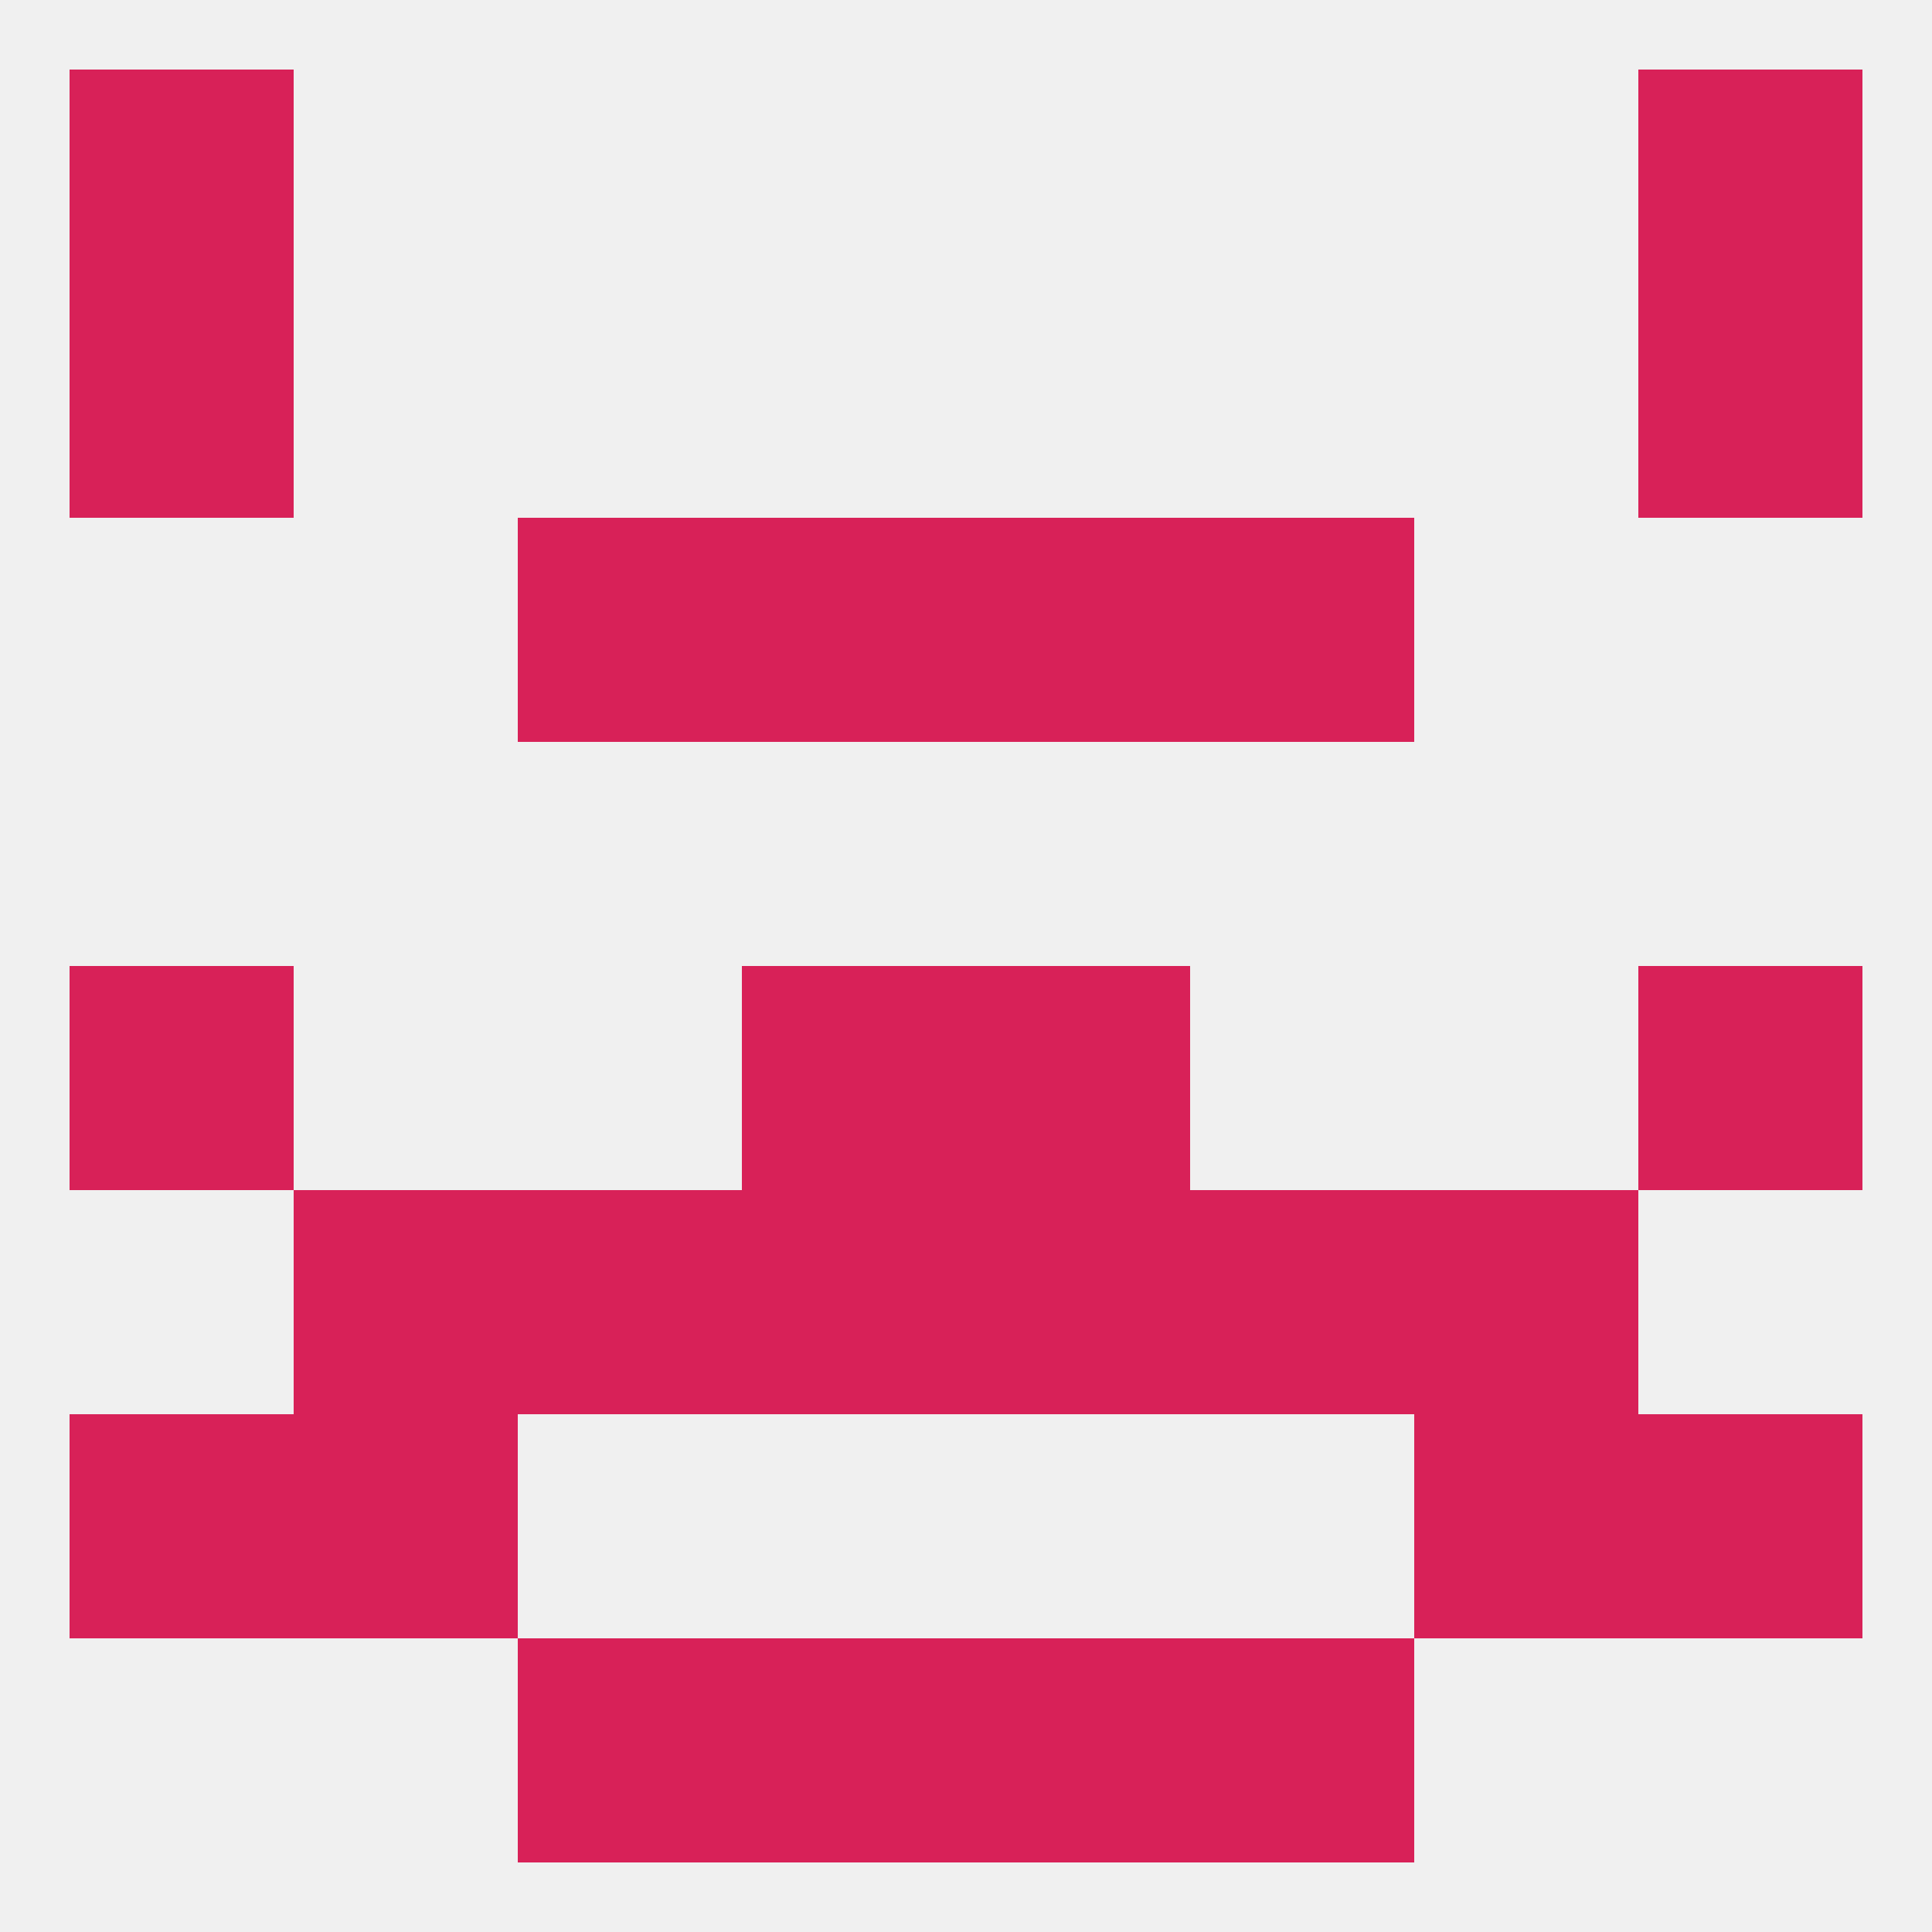
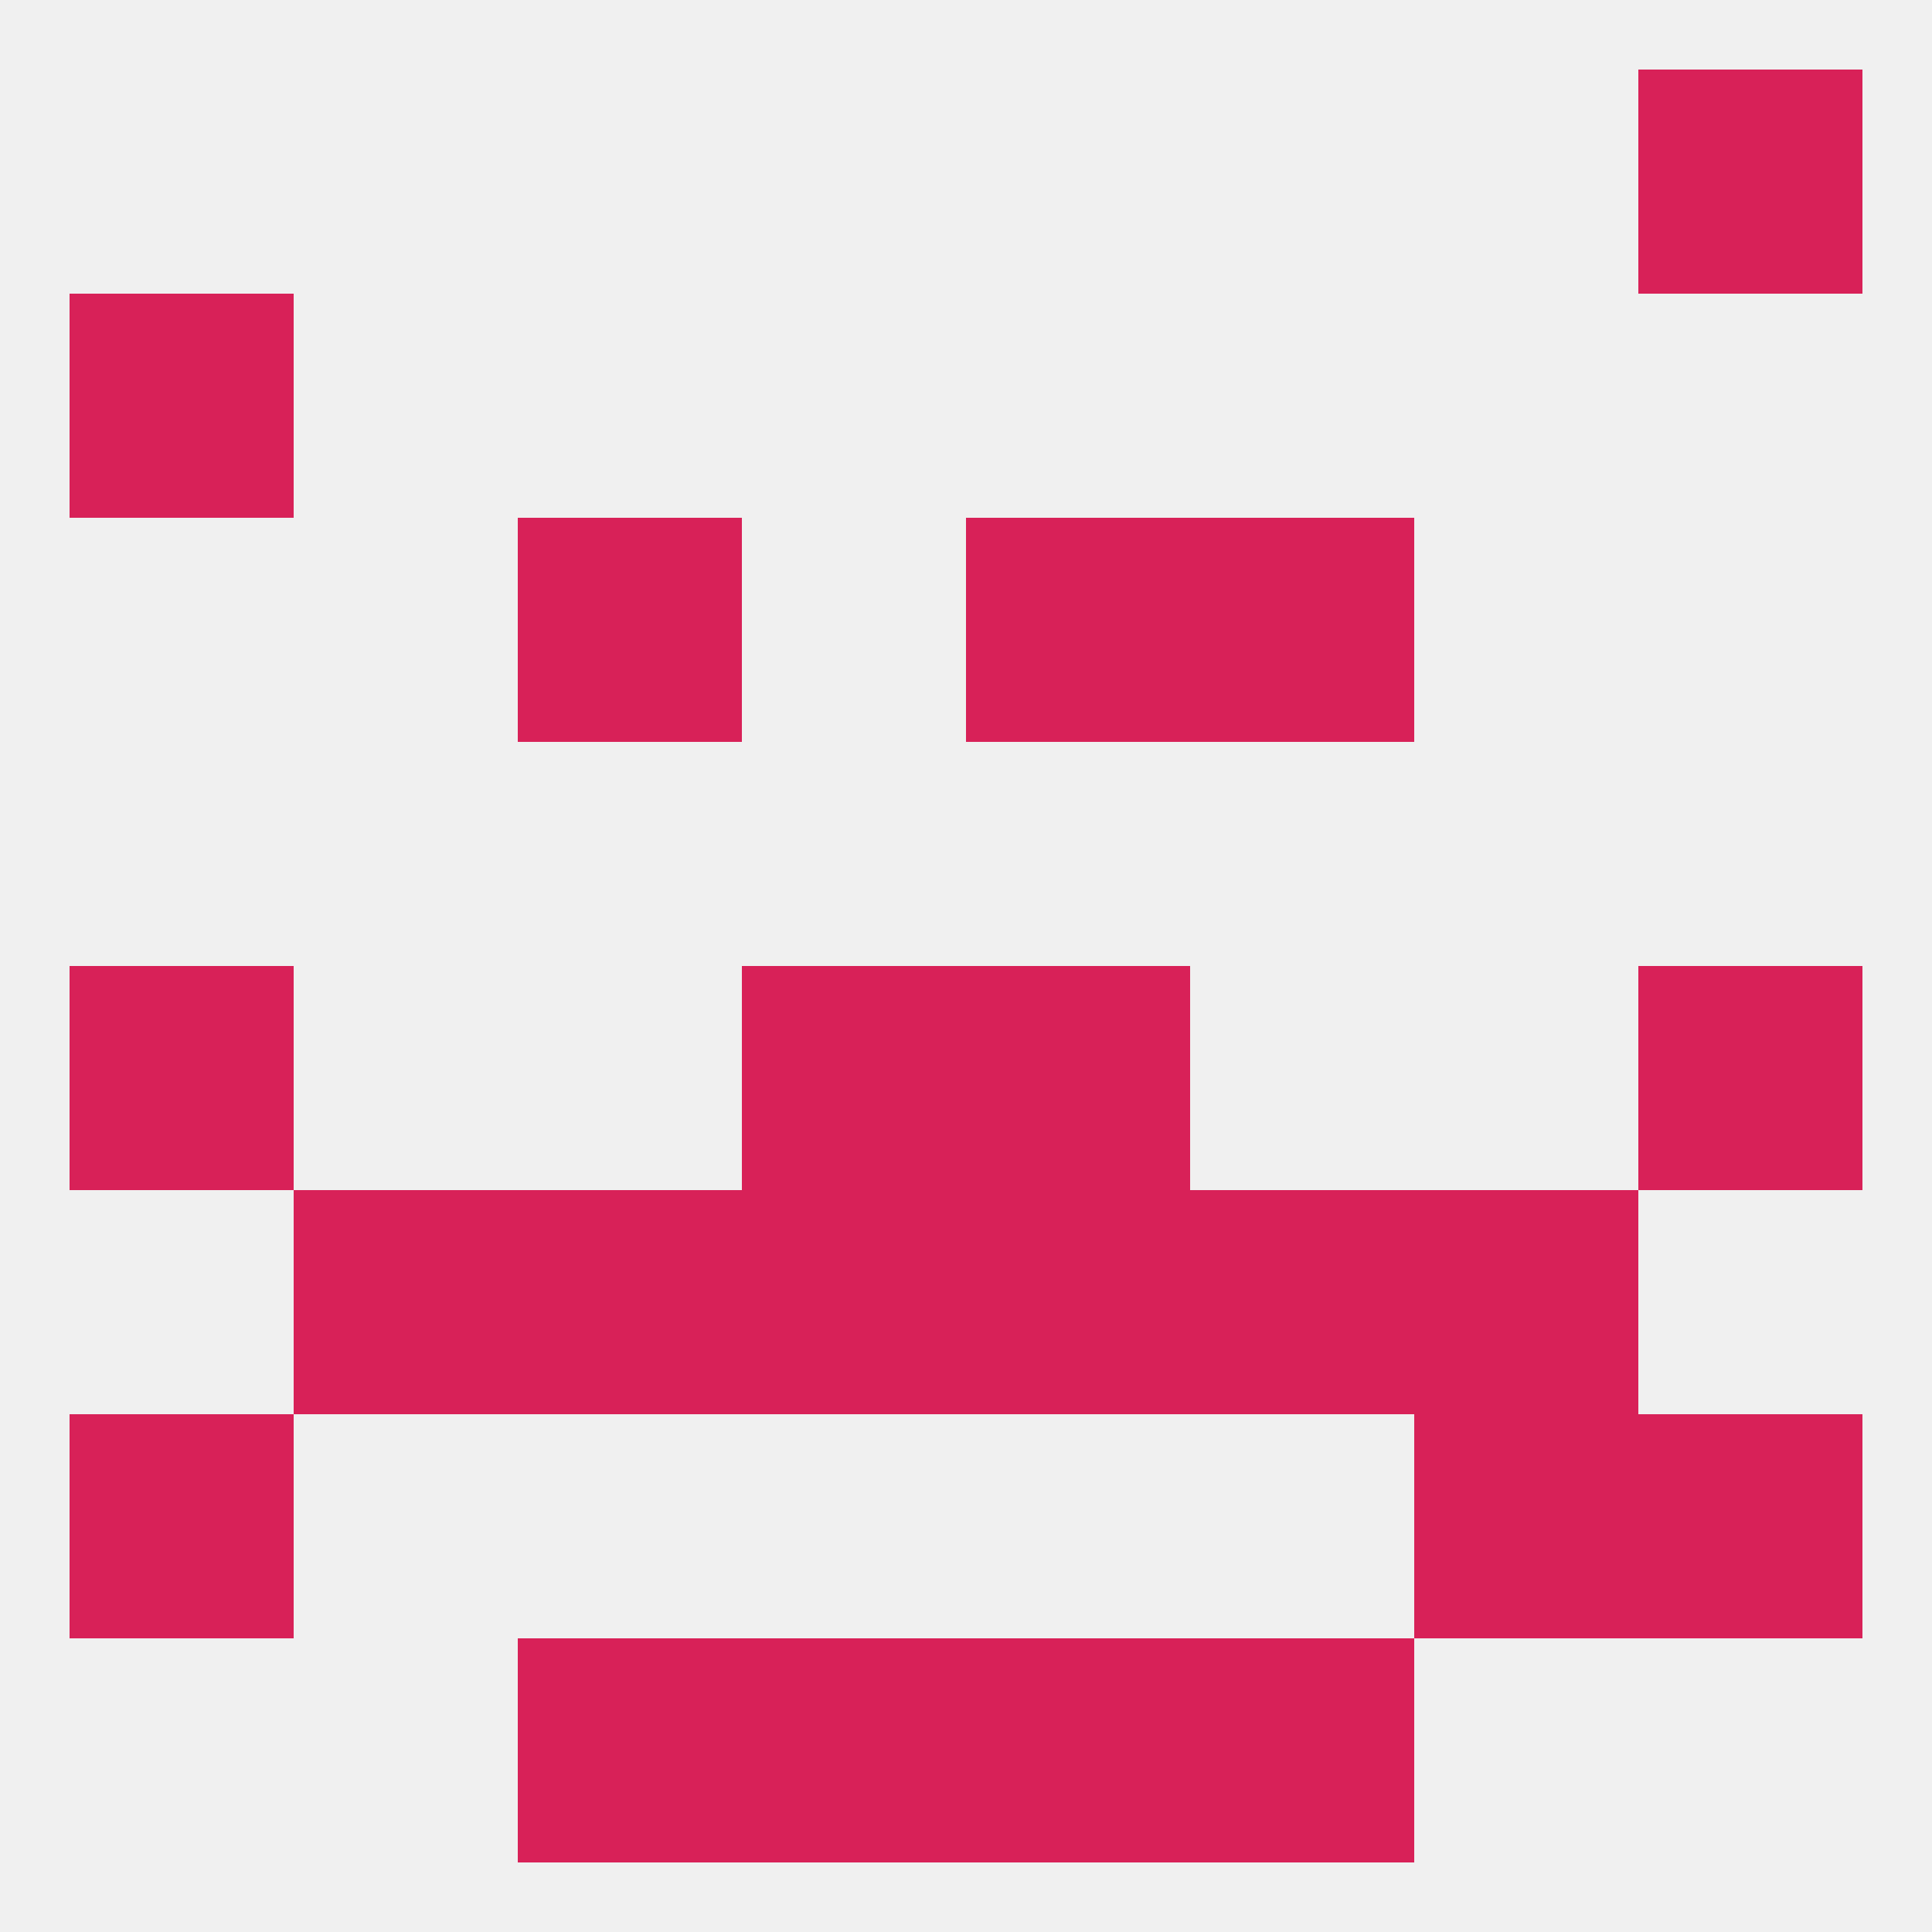
<svg xmlns="http://www.w3.org/2000/svg" version="1.1" baseprofile="full" width="250" height="250" viewBox="0 0 250 250">
  <rect width="100%" height="100%" fill="rgba(240,240,240,255)" />
  <rect x="9" y="38" width="29" height="29" fill="rgba(216,33,88,255)" />
-   <rect x="212" y="38" width="29" height="29" fill="rgba(216,33,88,255)" />
-   <rect x="96" y="67" width="29" height="29" fill="rgba(216,33,88,255)" />
  <rect x="125" y="67" width="29" height="29" fill="rgba(216,33,88,255)" />
  <rect x="67" y="67" width="29" height="29" fill="rgba(216,33,88,255)" />
  <rect x="154" y="67" width="29" height="29" fill="rgba(216,33,88,255)" />
  <rect x="9" y="125" width="29" height="29" fill="rgba(216,33,88,255)" />
  <rect x="212" y="125" width="29" height="29" fill="rgba(216,33,88,255)" />
  <rect x="96" y="125" width="29" height="29" fill="rgba(216,33,88,255)" />
  <rect x="125" y="125" width="29" height="29" fill="rgba(216,33,88,255)" />
  <rect x="38" y="154" width="29" height="29" fill="rgba(216,33,88,255)" />
  <rect x="183" y="154" width="29" height="29" fill="rgba(216,33,88,255)" />
  <rect x="67" y="154" width="29" height="29" fill="rgba(216,33,88,255)" />
  <rect x="154" y="154" width="29" height="29" fill="rgba(216,33,88,255)" />
  <rect x="96" y="154" width="29" height="29" fill="rgba(216,33,88,255)" />
  <rect x="125" y="154" width="29" height="29" fill="rgba(216,33,88,255)" />
-   <rect x="38" y="183" width="29" height="29" fill="rgba(216,33,88,255)" />
  <rect x="183" y="183" width="29" height="29" fill="rgba(216,33,88,255)" />
  <rect x="9" y="183" width="29" height="29" fill="rgba(216,33,88,255)" />
  <rect x="212" y="183" width="29" height="29" fill="rgba(216,33,88,255)" />
  <rect x="67" y="212" width="29" height="29" fill="rgba(216,33,88,255)" />
  <rect x="154" y="212" width="29" height="29" fill="rgba(216,33,88,255)" />
  <rect x="96" y="212" width="29" height="29" fill="rgba(216,33,88,255)" />
  <rect x="125" y="212" width="29" height="29" fill="rgba(216,33,88,255)" />
-   <rect x="9" y="9" width="29" height="29" fill="rgba(216,33,88,255)" />
  <rect x="212" y="9" width="29" height="29" fill="rgba(216,33,88,255)" />
</svg>